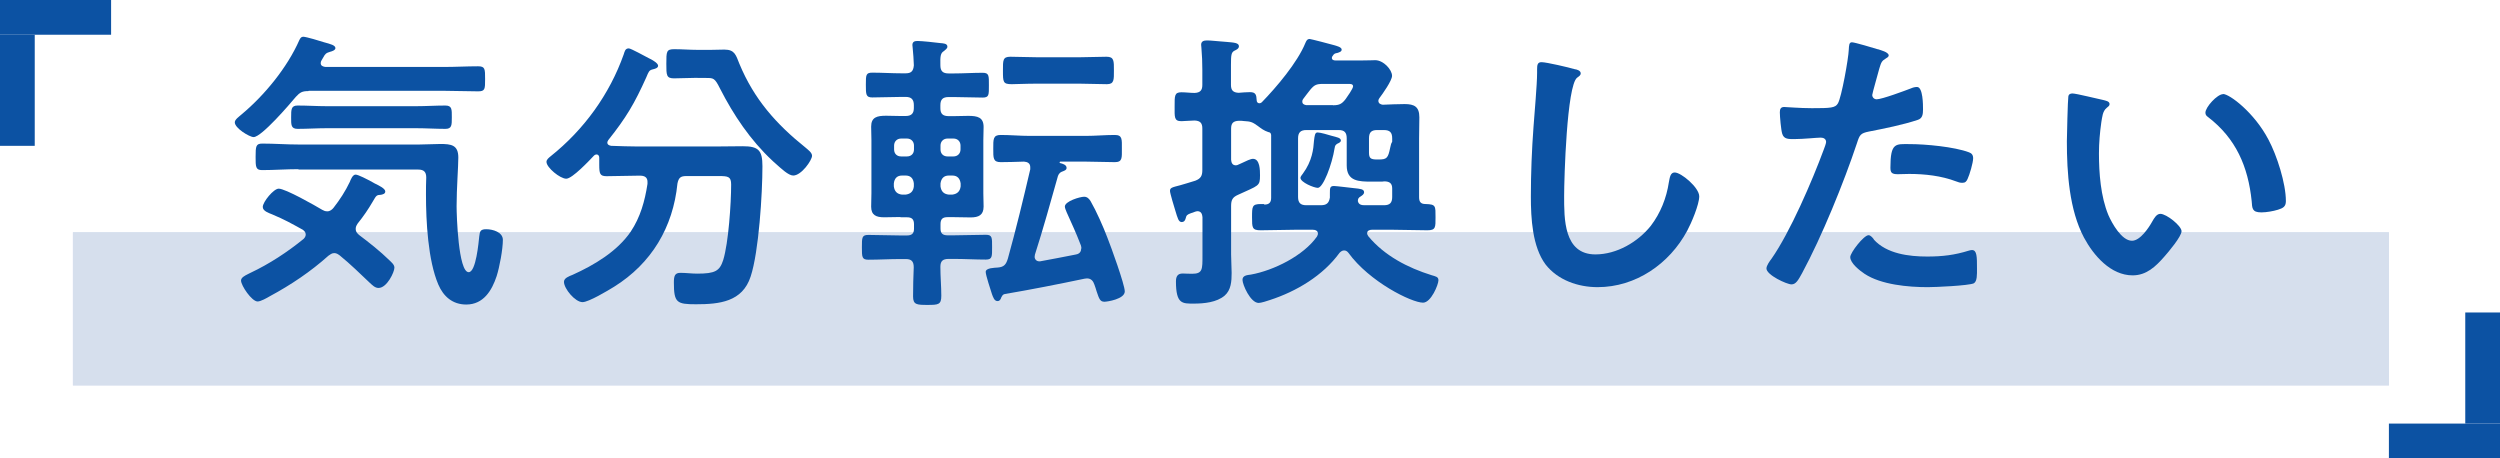
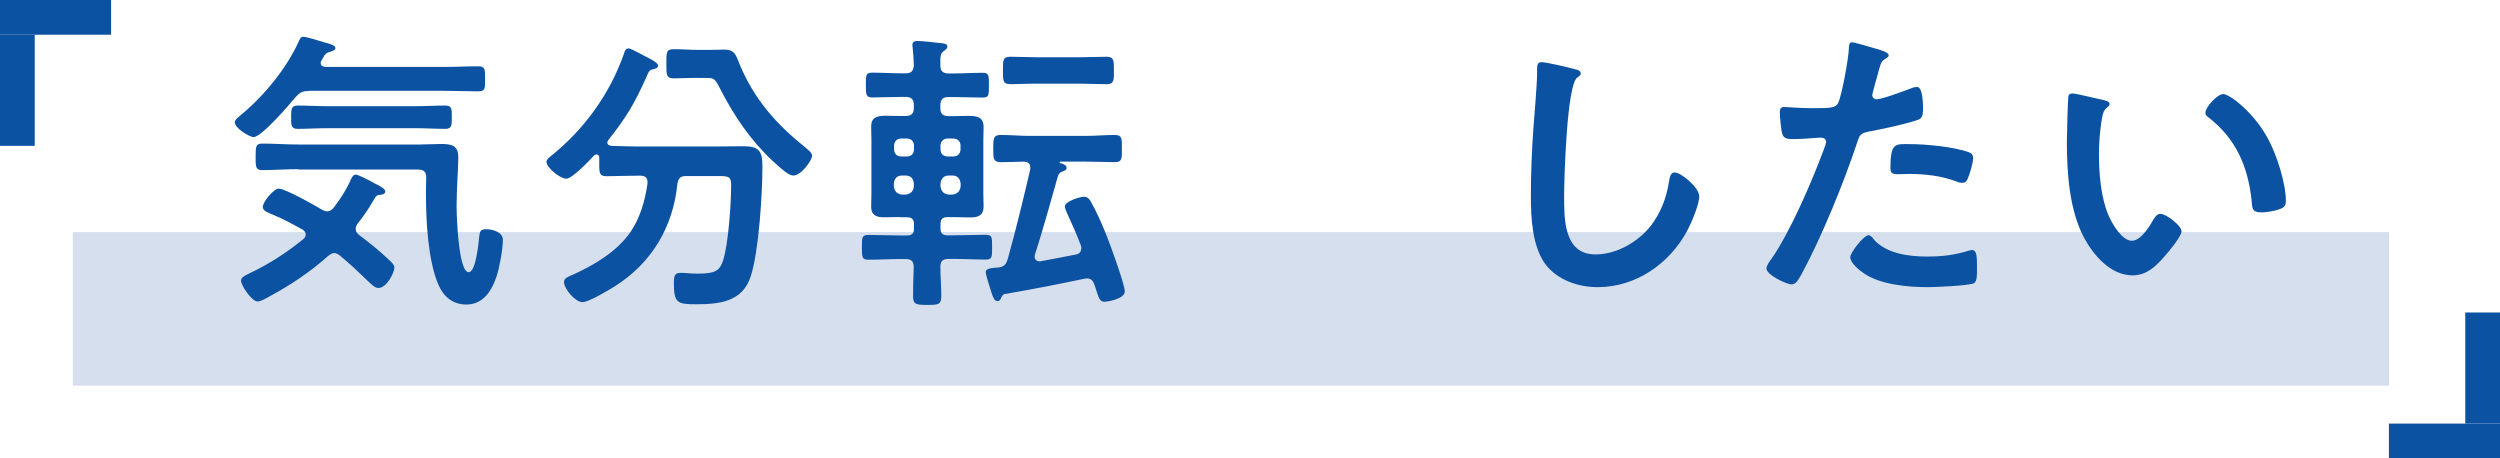
<svg xmlns="http://www.w3.org/2000/svg" width="188.57" height="34.57" viewBox="0 0 188.57 34.57">
  <defs>
    <clipPath id="d">
      <rect x="5.5" y="17.52" width="174.69" height="11.55" style="fill: #d6dfed; stroke-width: 0px;" />
    </clipPath>
    <clipPath id="e">
      <rect x="17.71" y="2.77" width="154.71" height="20.22" style="fill: none; stroke-width: 0px;" />
    </clipPath>
  </defs>
  <g style="isolation: isolate;">
    <g id="b" data-name="レイヤー 2">
      <g id="c" data-name="レイヤー 1">
        <g>
          <g>
            <rect x="5.5" y="17.52" width="174.69" height="11.55" style="fill: #d6dfed;" />
            <g style="clip-path: url(#d);">
              <rect x="5.5" y="17.52" width="174.69" height="11.55" style="fill: #d6dfed; stroke-width: 0px;" />
            </g>
          </g>
          <g style="mix-blend-mode: multiply;">
            <g style="clip-path: url(#e);">
              <path d="M23.27,6.87c-.47,0-.64.09-.96.44-.44.53-2.58,3.03-3.18,3.03-.31,0-1.42-.67-1.42-1.11,0-.22.31-.42.51-.6,1.74-1.45,3.45-3.54,4.36-5.61.07-.14.14-.25.29-.25.22,0,1.31.33,1.58.42.47.13.85.22.85.44,0,.15-.25.24-.38.27-.33.09-.4.18-.53.42-.04.07-.09.14-.13.22-.05.09-.07.13-.07.22,0,.22.2.27.36.29h8.97c.84,0,1.69-.05,2.54-.05.53,0,.53.2.53.96s0,.93-.53.93c-.85,0-1.69-.04-2.54-.04h-10.24ZM26.83,17.28c0,.2.11.31.25.44.8.6,1.58,1.22,2.29,1.91.16.16.38.33.38.56,0,.33-.56,1.53-1.2,1.53-.27,0-.47-.22-.65-.38-.75-.71-1.47-1.42-2.27-2.07-.13-.09-.24-.18-.42-.18s-.31.11-.44.2c-1.34,1.2-2.83,2.2-4.41,3.05-.22.13-.69.4-.93.4-.44,0-1.25-1.2-1.25-1.58,0-.22.27-.36.53-.49.07-.02.11-.07.18-.09,1.42-.67,2.78-1.56,4.01-2.56.09-.09.16-.2.16-.33,0-.18-.11-.27-.22-.36-.89-.49-1.36-.76-2.31-1.16-.27-.11-.71-.25-.71-.56,0-.38.82-1.38,1.2-1.38.51,0,2.74,1.27,3.29,1.6.13.07.22.11.38.11.2,0,.36-.13.47-.27.47-.6.89-1.25,1.22-1.94.07-.18.22-.56.44-.56.2,0,.89.36,1.29.58.11.07.2.11.24.13.22.11.71.34.71.56,0,.18-.18.22-.31.25-.36.02-.36.05-.62.49-.36.62-.71,1.13-1.16,1.69-.07.11-.14.22-.14.38M22.51,12.76c-.91,0-1.83.07-2.74.07-.49,0-.49-.25-.49-1,0-.8.02-1,.51-1,.91,0,1.8.07,2.72.07h9.12c.53,0,1.07-.04,1.58-.04.82,0,1.36.07,1.36,1.02,0,.69-.13,2.34-.13,3.67,0,.69.13,4.98.91,4.98.56,0,.75-2.27.8-2.71.04-.4.11-.53.53-.53.49,0,1.25.22,1.25.8,0,.71-.25,2.05-.47,2.74-.36,1.09-1,2.14-2.29,2.14-1.03,0-1.72-.6-2.11-1.51-.78-1.83-.93-4.78-.93-6.76,0-.44,0-.89.02-1.31,0-.42-.18-.6-.6-.6h-9.03ZM24.65,9.67c-.74,0-1.47.05-2.2.05-.51,0-.49-.31-.49-.87,0-.6,0-.89.49-.89.73,0,1.47.05,2.2.05h6.74c.74,0,1.47-.05,2.2-.05.51,0,.49.29.49.89s0,.87-.49.87c-.73,0-1.47-.05-2.2-.05h-6.74Z" style="fill: #0c52a3; stroke-width: 0px;" />
              <path d="M48.84,13.72c0-.36-.24-.47-.56-.47h-.14c-.78,0-1.58.04-2.38.04-.51,0-.56-.18-.56-.87v-.53c0-.13-.07-.24-.2-.24-.07,0-.11.02-.18.07-.36.38-1.65,1.76-2.11,1.76s-1.49-.84-1.49-1.27c0-.18.18-.31.31-.42,2.51-2,4.45-4.67,5.52-7.7.07-.22.11-.44.38-.44.16,0,1.27.62,1.49.73l.14.07c.22.11.58.33.58.51s-.27.24-.4.27c-.29.07-.31.18-.49.6-.89,1.98-1.51,3.03-2.87,4.74-.02.05-.07.11-.07.18,0,.16.13.22.29.25.67.02,1.36.05,2.04.05h5.72c.73,0,1.45-.02,2.16-.02,1.2,0,1.49.31,1.49,1.51,0,2.05-.27,6.45-.89,8.32-.62,1.91-2.36,2.09-4.12,2.09-1.45,0-1.67-.11-1.67-1.64,0-.49.07-.73.49-.73s.85.06,1.27.06c1.36,0,1.69-.2,1.96-1.02.4-1.29.6-4.29.6-5.7,0-.6-.22-.64-.93-.64h-2.45c-.44,0-.58.13-.67.56-.33,3.31-1.96,6.03-4.78,7.79-.47.29-1.92,1.16-2.38,1.16-.56,0-1.4-1.02-1.4-1.53,0-.29.38-.42.65-.53,1.62-.73,3.36-1.76,4.38-3.25.73-1.09,1.07-2.31,1.27-3.61v-.11ZM52.6,5.87c-.58,0-1.18.04-1.76.04s-.58-.24-.58-1.09c0-.94,0-1.11.6-1.11s1.16.05,1.73.05h1.05c.33,0,.67-.02,1-.02.8,0,.87.44,1.13,1.07,1.11,2.67,2.76,4.54,5.01,6.34.18.16.47.36.47.6,0,.33-.8,1.49-1.42,1.49-.36,0-.91-.53-1.36-.93-.09-.07-.15-.14-.22-.2-1.65-1.54-2.92-3.43-3.94-5.43-.4-.8-.49-.8-1.05-.8h-.67Z" style="fill: #0c52a3; stroke-width: 0px;" />
              <path d="M67.91,16.37c-.42,0-.82.02-1.22.02-.6,0-.98-.16-.98-.8,0-.33.02-.65.02-1.02v-4c0-.36-.02-.69-.02-1.02,0-.71.44-.82,1.13-.82.31,0,.67.02,1.07.02h.4c.42,0,.62-.18.62-.6v-.22c0-.44-.2-.62-.62-.62h-.31c-.74,0-1.47.04-2.2.04-.49,0-.49-.22-.49-.96s0-.91.49-.91c.73,0,1.47.05,2.2.05h.31c.42,0,.58-.16.62-.6-.02-.44-.04-.89-.09-1.33,0-.07-.02-.16-.02-.2,0-.24.15-.31.38-.31.31,0,1.36.11,1.73.16.2.02.53.02.53.27,0,.13-.13.22-.26.33-.25.15-.29.36-.27,1.07,0,.44.18.62.63.62h.36c.73,0,1.47-.05,2.2-.05.49,0,.47.22.47.94s.02.93-.47.93c-.73,0-1.47-.04-2.2-.04h-.36c-.45,0-.63.18-.63.62v.22c0,.42.18.6.63.6h.4c.4,0,.75-.02,1.07-.02.71,0,1.16.11,1.16.84,0,.34-.02.67-.02,1v4c0,.33.02.67.02,1,0,.65-.38.82-.98.82-.4,0-.82-.02-1.25-.02h-.49c-.38,0-.53.15-.53.53v.33c0,.36.16.51.53.51h.49c.8,0,1.6-.04,2.4-.04.49,0,.47.22.47.93s.02.94-.47.94c-.8,0-1.6-.05-2.4-.05h-.4c-.45,0-.63.16-.63.6,0,.73.07,1.47.07,2.18,0,.67-.22.69-1.04.69s-1.09-.02-1.09-.64c0-.73.02-1.47.05-2.2,0-.45-.18-.62-.6-.62h-.44c-.78,0-1.58.05-2.38.05-.49,0-.49-.2-.49-.94s0-.93.49-.93c.8,0,1.6.04,2.38.04h.53c.38,0,.53-.16.53-.51v-.33c0-.38-.16-.53-.53-.53h-.49ZM68.94,10.98c0-.31-.22-.53-.53-.53h-.44c-.31,0-.53.22-.53.53v.29c0,.33.22.53.53.53h.44c.31,0,.53-.2.53-.53v-.29ZM68.31,14.68c.38-.05.58-.25.62-.62v-.22c-.04-.38-.24-.6-.62-.6h-.27c-.38,0-.58.22-.62.6v.22c.05.38.25.58.62.62h.27ZM71.47,10.45c-.31,0-.53.22-.53.53v.29c0,.33.22.53.53.53h.45c.31,0,.53-.22.53-.53v-.29c0-.31-.22-.53-.53-.53h-.45ZM70.94,14.06c.05.38.25.58.63.62h.26c.38-.05.58-.25.63-.62v-.22c-.05-.38-.25-.6-.63-.6h-.26c-.38,0-.58.22-.63.6v.22ZM81.57,18.73c0-.07-.02-.13-.04-.22-.45-1.16-.6-1.42-1.07-2.49-.05-.14-.14-.31-.14-.44,0-.4,1.14-.74,1.45-.74.25,0,.38.16.49.33.44.76.96,1.94,1.27,2.76.25.62,1.31,3.54,1.31,4.05,0,.58-1.33.78-1.53.78-.33,0-.4-.2-.6-.8-.04-.13-.09-.31-.16-.49-.09-.27-.25-.47-.56-.47-.05,0-.13.02-.18.02-2,.42-4.03.82-6.03,1.16-.16.04-.18.13-.25.24-.04.13-.11.29-.29.29-.24,0-.33-.29-.42-.53-.09-.29-.47-1.42-.47-1.67,0-.31.67-.31.91-.33.47-.04.62-.22.76-.67.62-2.23,1.16-4.47,1.69-6.74v-.16c0-.29-.2-.4-.47-.42-.4.02-1.47.04-1.76.04-.58,0-.56-.31-.56-1.02s-.02-1.03.56-1.03c.73,0,1.47.07,2.2.07h4.21c.73,0,1.47-.07,2.2-.07.58,0,.53.34.53,1.03s.05,1.02-.53,1.02c-.73,0-1.47-.04-2.2-.04h-1.91s-.06.02-.06.04,0,.05.04.07c.18.04.49.13.49.36,0,.16-.14.2-.25.25-.2.07-.31.13-.4.36-.56,1.98-1.11,3.98-1.74,5.94,0,.07-.02.11-.02.16,0,.2.16.34.33.34h.09c.91-.16,1.78-.34,2.67-.51.13-.02.42-.09.42-.45M78.28,6.31c-.96,0-1.58.04-1.96.04-.67,0-.67-.16-.67-1.02,0-.78-.02-1.05.56-1.05.69,0,1.38.04,2.07.04h3.11c.69,0,1.38-.04,2.07-.04.58,0,.56.31.56,1.05,0,.69.02,1.02-.53,1.02-.69,0-1.4-.04-2.09-.04h-3.11Z" style="fill: #0c52a3; stroke-width: 0px;" />
-               <path d="M95.37,15.43c.36,0,.51-.16.51-.51v-4.74c-.02-.16-.09-.2-.22-.22-.33-.11-.53-.27-.8-.47-.4-.29-.53-.33-1.04-.36-.11-.02-.24-.02-.38-.02-.42.02-.58.18-.58.6v2.34c.02.22.09.42.36.42.07,0,.13-.02.18-.05.07-.02.18-.09.29-.13.29-.14.64-.31.82-.31.53,0,.53.87.53,1.25,0,.83-.09.74-1.67,1.47-.4.18-.51.38-.51.84v3.65c0,.47.04.94.04,1.4,0,.62-.04,1.29-.53,1.71-.6.51-1.56.6-2.31.6-.87,0-1.36.05-1.36-1.67,0-.36.11-.6.51-.6.13,0,.38.02.71.02.8,0,.78-.34.78-1.4v-2.87c-.02-.22-.09-.45-.38-.45-.04,0-.11.02-.18.04-.13.05-.22.09-.31.11-.29.11-.34.15-.4.4-.04.16-.13.27-.29.27-.25,0-.31-.29-.49-.87-.07-.22-.4-1.31-.4-1.47,0-.25.13-.27.78-.44.29-.09.64-.18,1.13-.34.42-.16.53-.38.53-.8v-3.14c0-.4-.15-.58-.58-.6-.29,0-.75.05-1,.05-.56,0-.51-.31-.51-1.11s-.02-1.07.51-1.07c.33,0,.67.05,1,.05.42-.02.58-.2.58-.6v-1.14c0-.56-.02-1.09-.07-1.67,0-.07-.02-.15-.02-.22,0-.27.2-.33.44-.33.31,0,.65.05.98.07.18.02.33.02.49.04.58.05.94.07.94.33,0,.18-.2.27-.33.33-.25.13-.27.33-.27,1.09v1.49c0,.4.15.58.58.6.27-.02.56-.05.85-.05.44,0,.49.2.51.62,0,.11.07.22.2.22.07,0,.11-.02.18-.07,1.11-1.14,2.69-3,3.29-4.47.07-.16.13-.31.33-.31.07,0,1.62.4,1.85.47.16.05.56.14.56.33,0,.16-.18.2-.31.25-.2.04-.25.04-.38.24-.02.04-.05.07-.05.13,0,.16.14.2.27.2h2c.49,0,.87-.02,1-.02.62,0,1.27.71,1.27,1.18,0,.36-.71,1.36-.96,1.69-.04.07-.07.11-.07.2,0,.2.18.27.33.29.56-.02,1.09-.05,1.65-.05.73,0,1.11.2,1.11,1,0,.53-.02,1.07-.02,1.6v4.43c0,.36.14.51.49.51.78.02.75.14.75,1,0,.76.02.98-.62.98-.87,0-1.73-.04-2.6-.04h-1.58c-.18,0-.36.07-.36.27,0,.09.05.13.09.22,1.22,1.47,2.98,2.38,4.78,2.94.29.09.51.11.51.38,0,.33-.56,1.69-1.16,1.69-.87,0-4.05-1.58-5.63-3.76-.09-.11-.18-.18-.33-.18-.14,0-.25.09-.34.18-1.25,1.72-3.25,2.91-5.25,3.56-.2.07-.67.22-.85.22-.62,0-1.22-1.38-1.22-1.74,0-.33.33-.36.64-.4,1.71-.31,3.96-1.42,4.98-2.87.04-.09.07-.14.07-.22,0-.22-.2-.29-.38-.29h-1.36c-.84,0-1.71.04-2.58.04-.65,0-.65-.2-.65-.98,0-.82,0-1,.67-1h.22ZM102.43,15.19c.05.25.29.29.49.29h1.47c.44,0,.62-.18.62-.62v-.65c0-.38-.2-.53-.6-.53-.09.02-.2.02-.29.02h-.65c-.98,0-1.89-.02-1.89-1.22v-2.05c0-.44-.18-.62-.6-.62h-2.45c-.42,0-.62.18-.62.62v4.43c0,.45.2.62.62.62h1.09c.42,0,.62-.14.69-.58v-.31c0-.4,0-.56.31-.56.16,0,1.29.14,1.49.16.49.05.78.07.78.31,0,.15-.14.24-.25.31-.18.11-.22.18-.22.38M100.67,11.16c-.2,1.27-.87,3.01-1.27,3.01-.29,0-1.31-.42-1.31-.76,0-.09.13-.24.18-.31.71-.96.8-1.87.84-2.47.05-.4.07-.64.27-.64.22,0,.82.18,1.05.25.4.11.71.15.71.36,0,.11-.13.18-.27.24-.14.09-.18.16-.2.33M100.54,7.94c.47,0,.67-.09.96-.47.11-.16.56-.78.56-.96,0-.2-.25-.18-.38-.18h-1.89c-.49,0-.65.07-.96.44-.18.22-.36.47-.53.69-.05.07-.07.11-.07.2,0,.18.13.24.29.27h2.03ZM105.01,10.65v-.22c0-.44-.18-.62-.62-.62h-.53c-.42,0-.6.18-.6.62v1.07c0,.42.11.53.6.53h.13c.62,0,.71-.11.87-.89.02-.11.04-.18.07-.29.02-.05.09-.16.09-.2" style="fill: #0c52a3; stroke-width: 0px;" />
              <path d="M118.79,5.22c.16.02.44.11.44.31,0,.16-.13.22-.27.33-.78.58-.98,7.63-.98,8.9,0,1.73-.04,4.43,2.36,4.43,1.6,0,3.2-.93,4.18-2.16.73-.96,1.18-2.09,1.36-3.29.07-.36.11-.73.44-.73.49,0,1.85,1.14,1.85,1.8,0,.62-.6,2.03-.91,2.6-1.34,2.49-3.87,4.25-6.76,4.25-1.47,0-3-.53-3.92-1.71-1-1.34-1.11-3.49-1.11-5.12,0-1.76.07-3.51.2-5.27.07-1.02.27-3.16.27-4.07v-.24c0-.33.02-.56.33-.56.38,0,2.07.4,2.51.53" style="fill: #0c52a3; stroke-width: 0px;" />
              <path d="M141.64,3.71c.2.07.82.22.82.47,0,.11-.13.18-.2.22-.33.2-.36.29-.51.78-.06.25-.53,1.87-.53,1.98,0,.2.16.33.33.33.4,0,2.14-.65,2.58-.82.16-.07.31-.11.47-.11.45,0,.45,1.36.45,1.69,0,.38-.04.69-.42.8-1.09.36-2.51.65-3.65.87-.65.13-.71.25-.91.87-1,3-2.65,7.05-4.14,9.81-.29.53-.47.85-.8.85-.36,0-1.89-.71-1.89-1.2,0-.22.25-.56.38-.73,1.4-2,3.07-5.87,3.94-8.23.05-.13.18-.47.18-.58,0-.22-.18-.33-.4-.33-.31,0-1.29.11-1.98.11-.45,0-.8.02-.93-.4-.09-.29-.18-1.29-.18-1.62,0-.25.07-.4.33-.4.2,0,1.13.09,2.09.09,1.42,0,1.76-.02,1.96-.36.27-.44.8-3.4.82-4.05.02-.33.02-.56.24-.56.2,0,1.67.44,1.96.53M141.33,18.06c.98,1.09,2.67,1.29,4.03,1.29,1.16,0,2.07-.11,3.16-.45.07-.02.16-.04.22-.04.38,0,.38.51.38,1.4,0,.45.02.96-.24,1.11-.4.18-2.91.29-3.47.29-1.47,0-3.51-.18-4.76-1-.36-.24-1.09-.8-1.09-1.27,0-.33,1.02-1.65,1.38-1.65.16,0,.31.2.4.31M144.05,10.87c1.18,0,3.36.2,4.47.62.2.07.31.2.31.45,0,.33-.27,1.25-.42,1.56-.09.2-.18.29-.4.29-.15,0-.31-.04-.47-.11-1.11-.42-2.34-.56-3.54-.56-.29,0-.56.02-.85.02-.45,0-.56-.11-.56-.49,0-1.92.4-1.78,1.45-1.78" style="fill: #0c52a3; stroke-width: 0px;" />
              <path d="M158.63,7.54c.18.05.49.09.49.31,0,.13-.09.18-.22.29-.31.25-.33.69-.4,1.07-.11.78-.18,1.56-.18,2.36,0,1.49.13,3.25.71,4.65.27.62,1,1.94,1.78,1.94.62,0,1.27-.98,1.54-1.47.13-.22.31-.56.6-.56.47,0,1.6.91,1.6,1.31s-1,1.58-1.31,1.93c-.65.74-1.34,1.4-2.38,1.4-1.65,0-2.94-1.49-3.67-2.85-1.11-2.09-1.29-4.9-1.29-7.25,0-.36.07-3.18.11-3.38.02-.18.15-.24.31-.24.29,0,1.94.42,2.31.49M167.68,7.09c.49,0,2.36,1.4,3.43,3.45.63,1.18,1.31,3.29,1.31,4.63,0,.42-.22.53-.6.65-.36.11-.87.2-1.25.2-.71,0-.69-.31-.73-.85-.27-2.6-1.18-4.72-3.29-6.34-.13-.09-.2-.18-.2-.33,0-.42.89-1.4,1.34-1.4" style="fill: #0c52a3; stroke-width: 0px;" />
            </g>
          </g>
          <rect y="2.62" width="2.62" height="8.38" style="fill: #0c52a3; stroke-width: 0px;" />
          <rect width="8.38" height="2.62" style="fill: #0c52a3; stroke-width: 0px;" />
          <rect x="185.95" y="23.57" width="2.62" height="8.38" style="fill: #0c52a3; stroke-width: 0px;" />
          <rect x="180.19" y="31.95" width="8.38" height="2.62" style="fill: #0c52a3; stroke-width: 0px;" />
        </g>
      </g>
    </g>
  </g>
</svg>